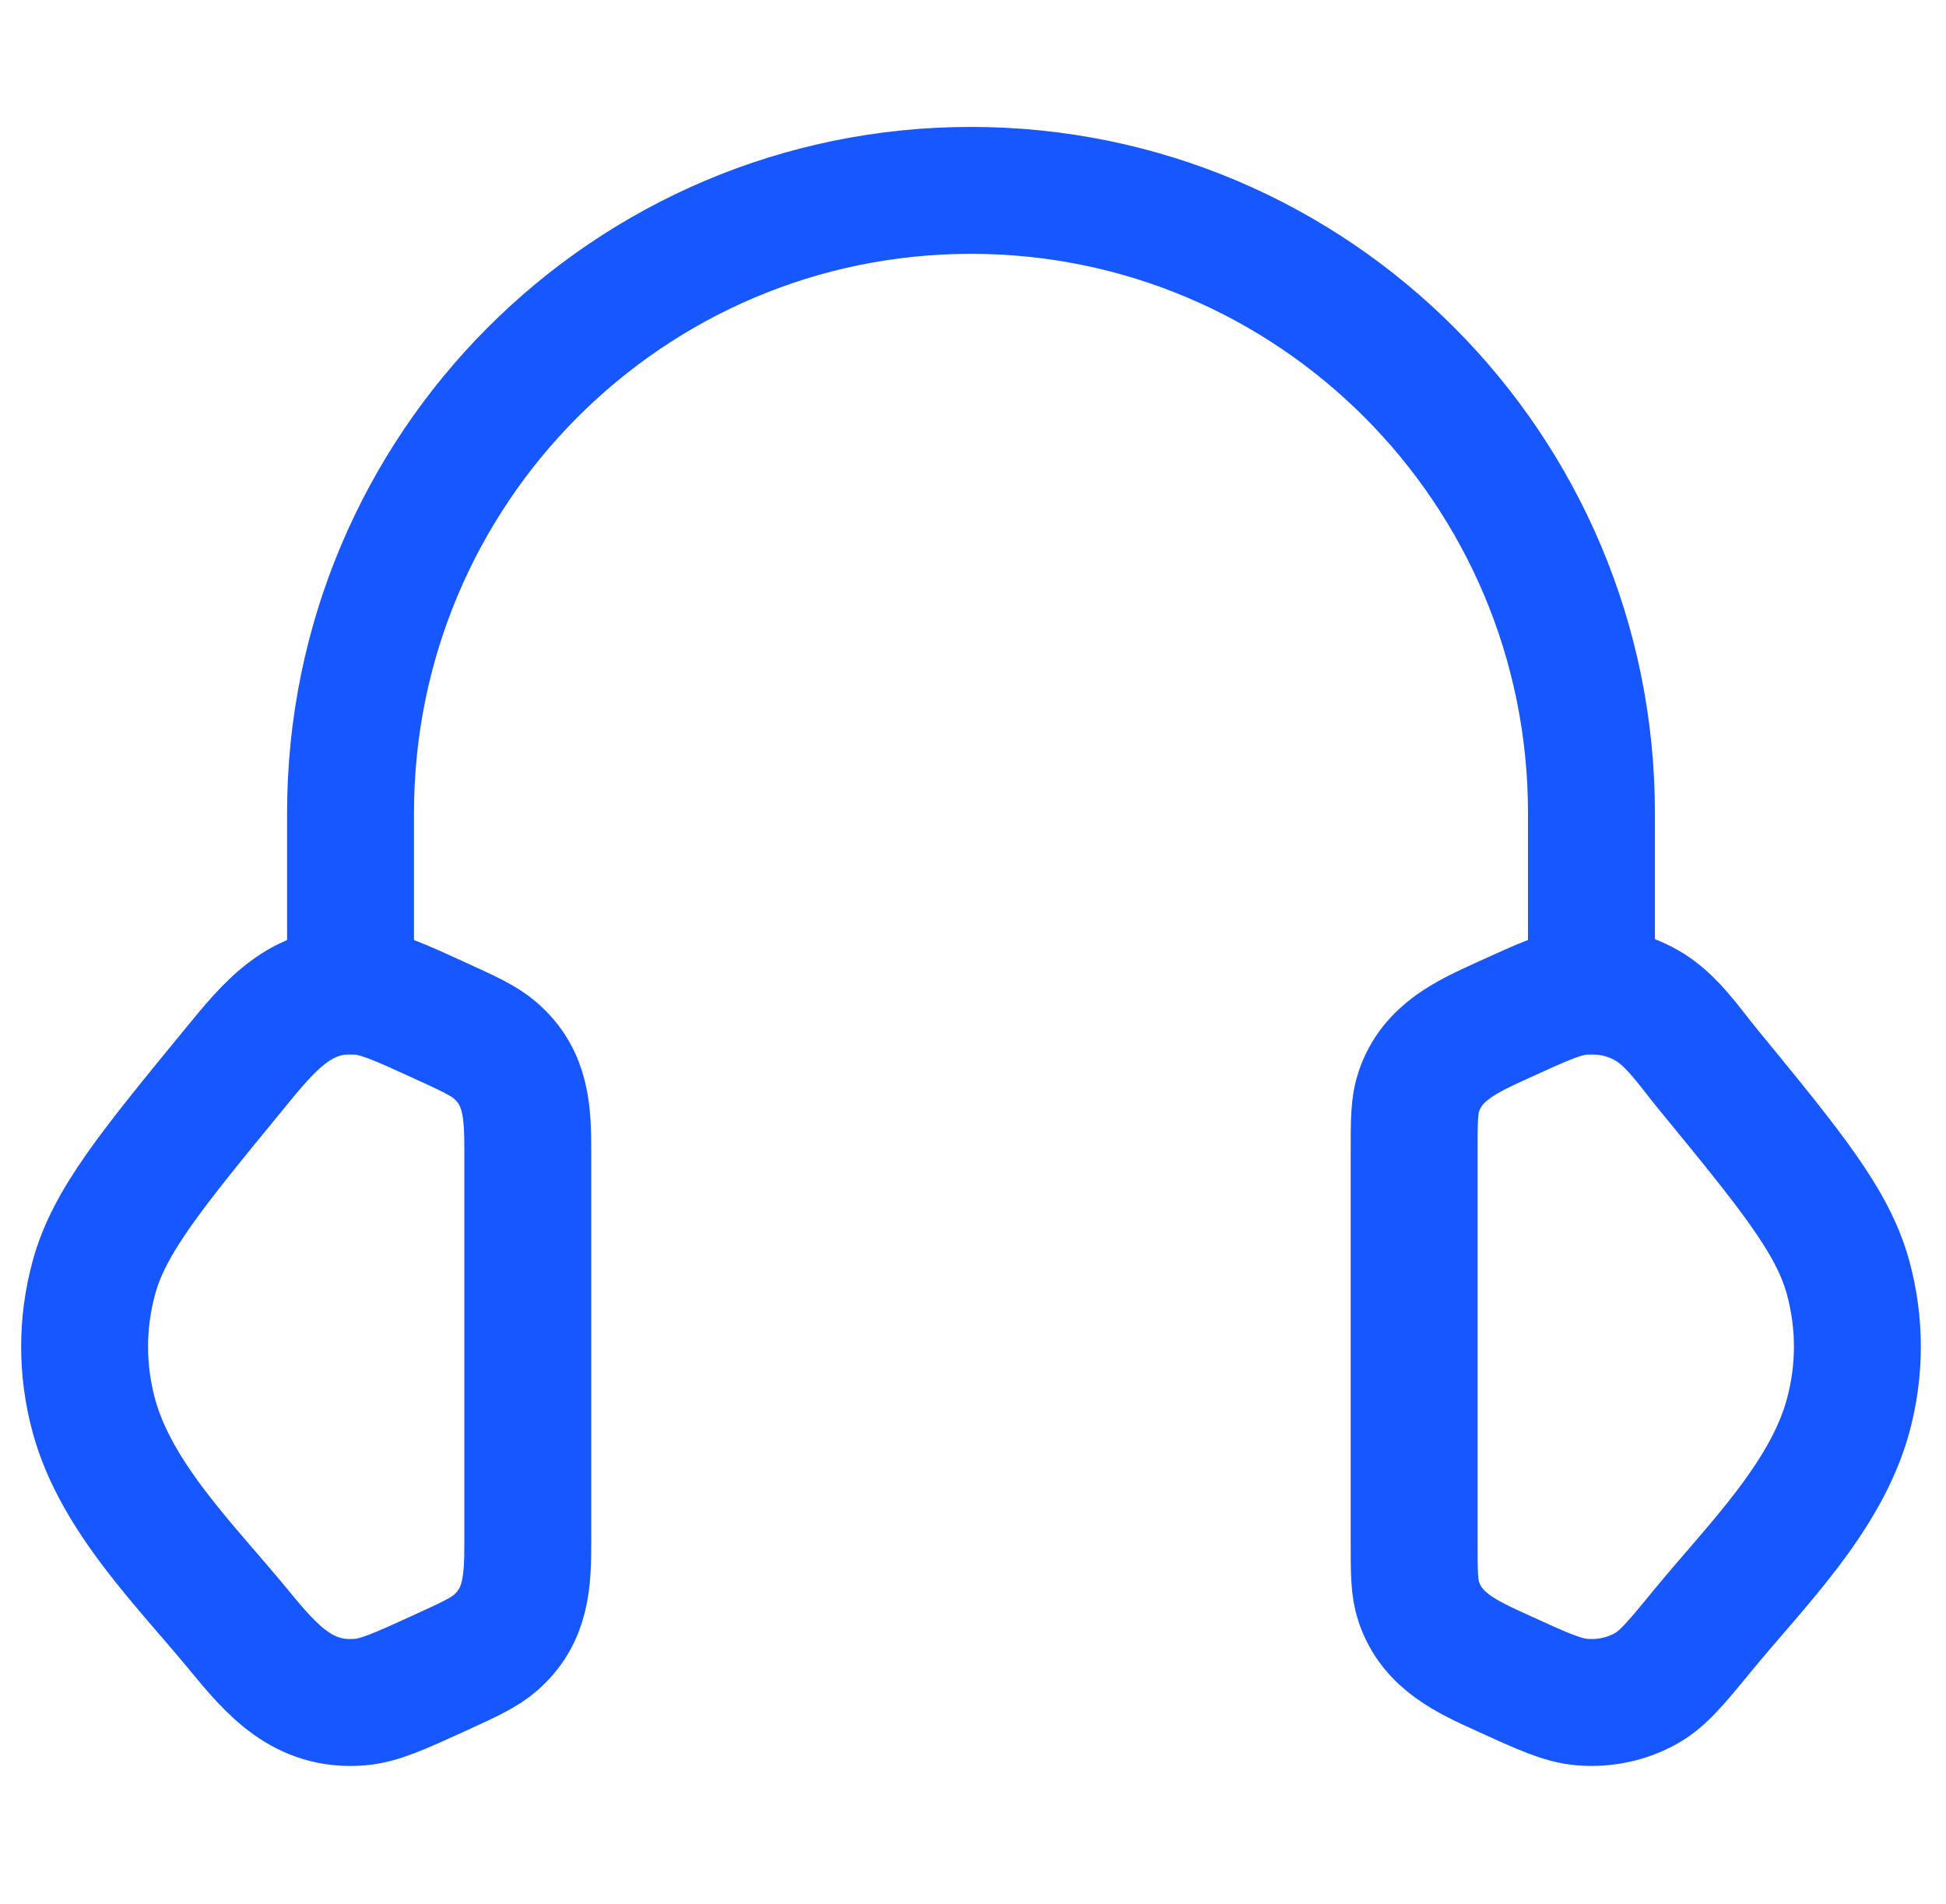
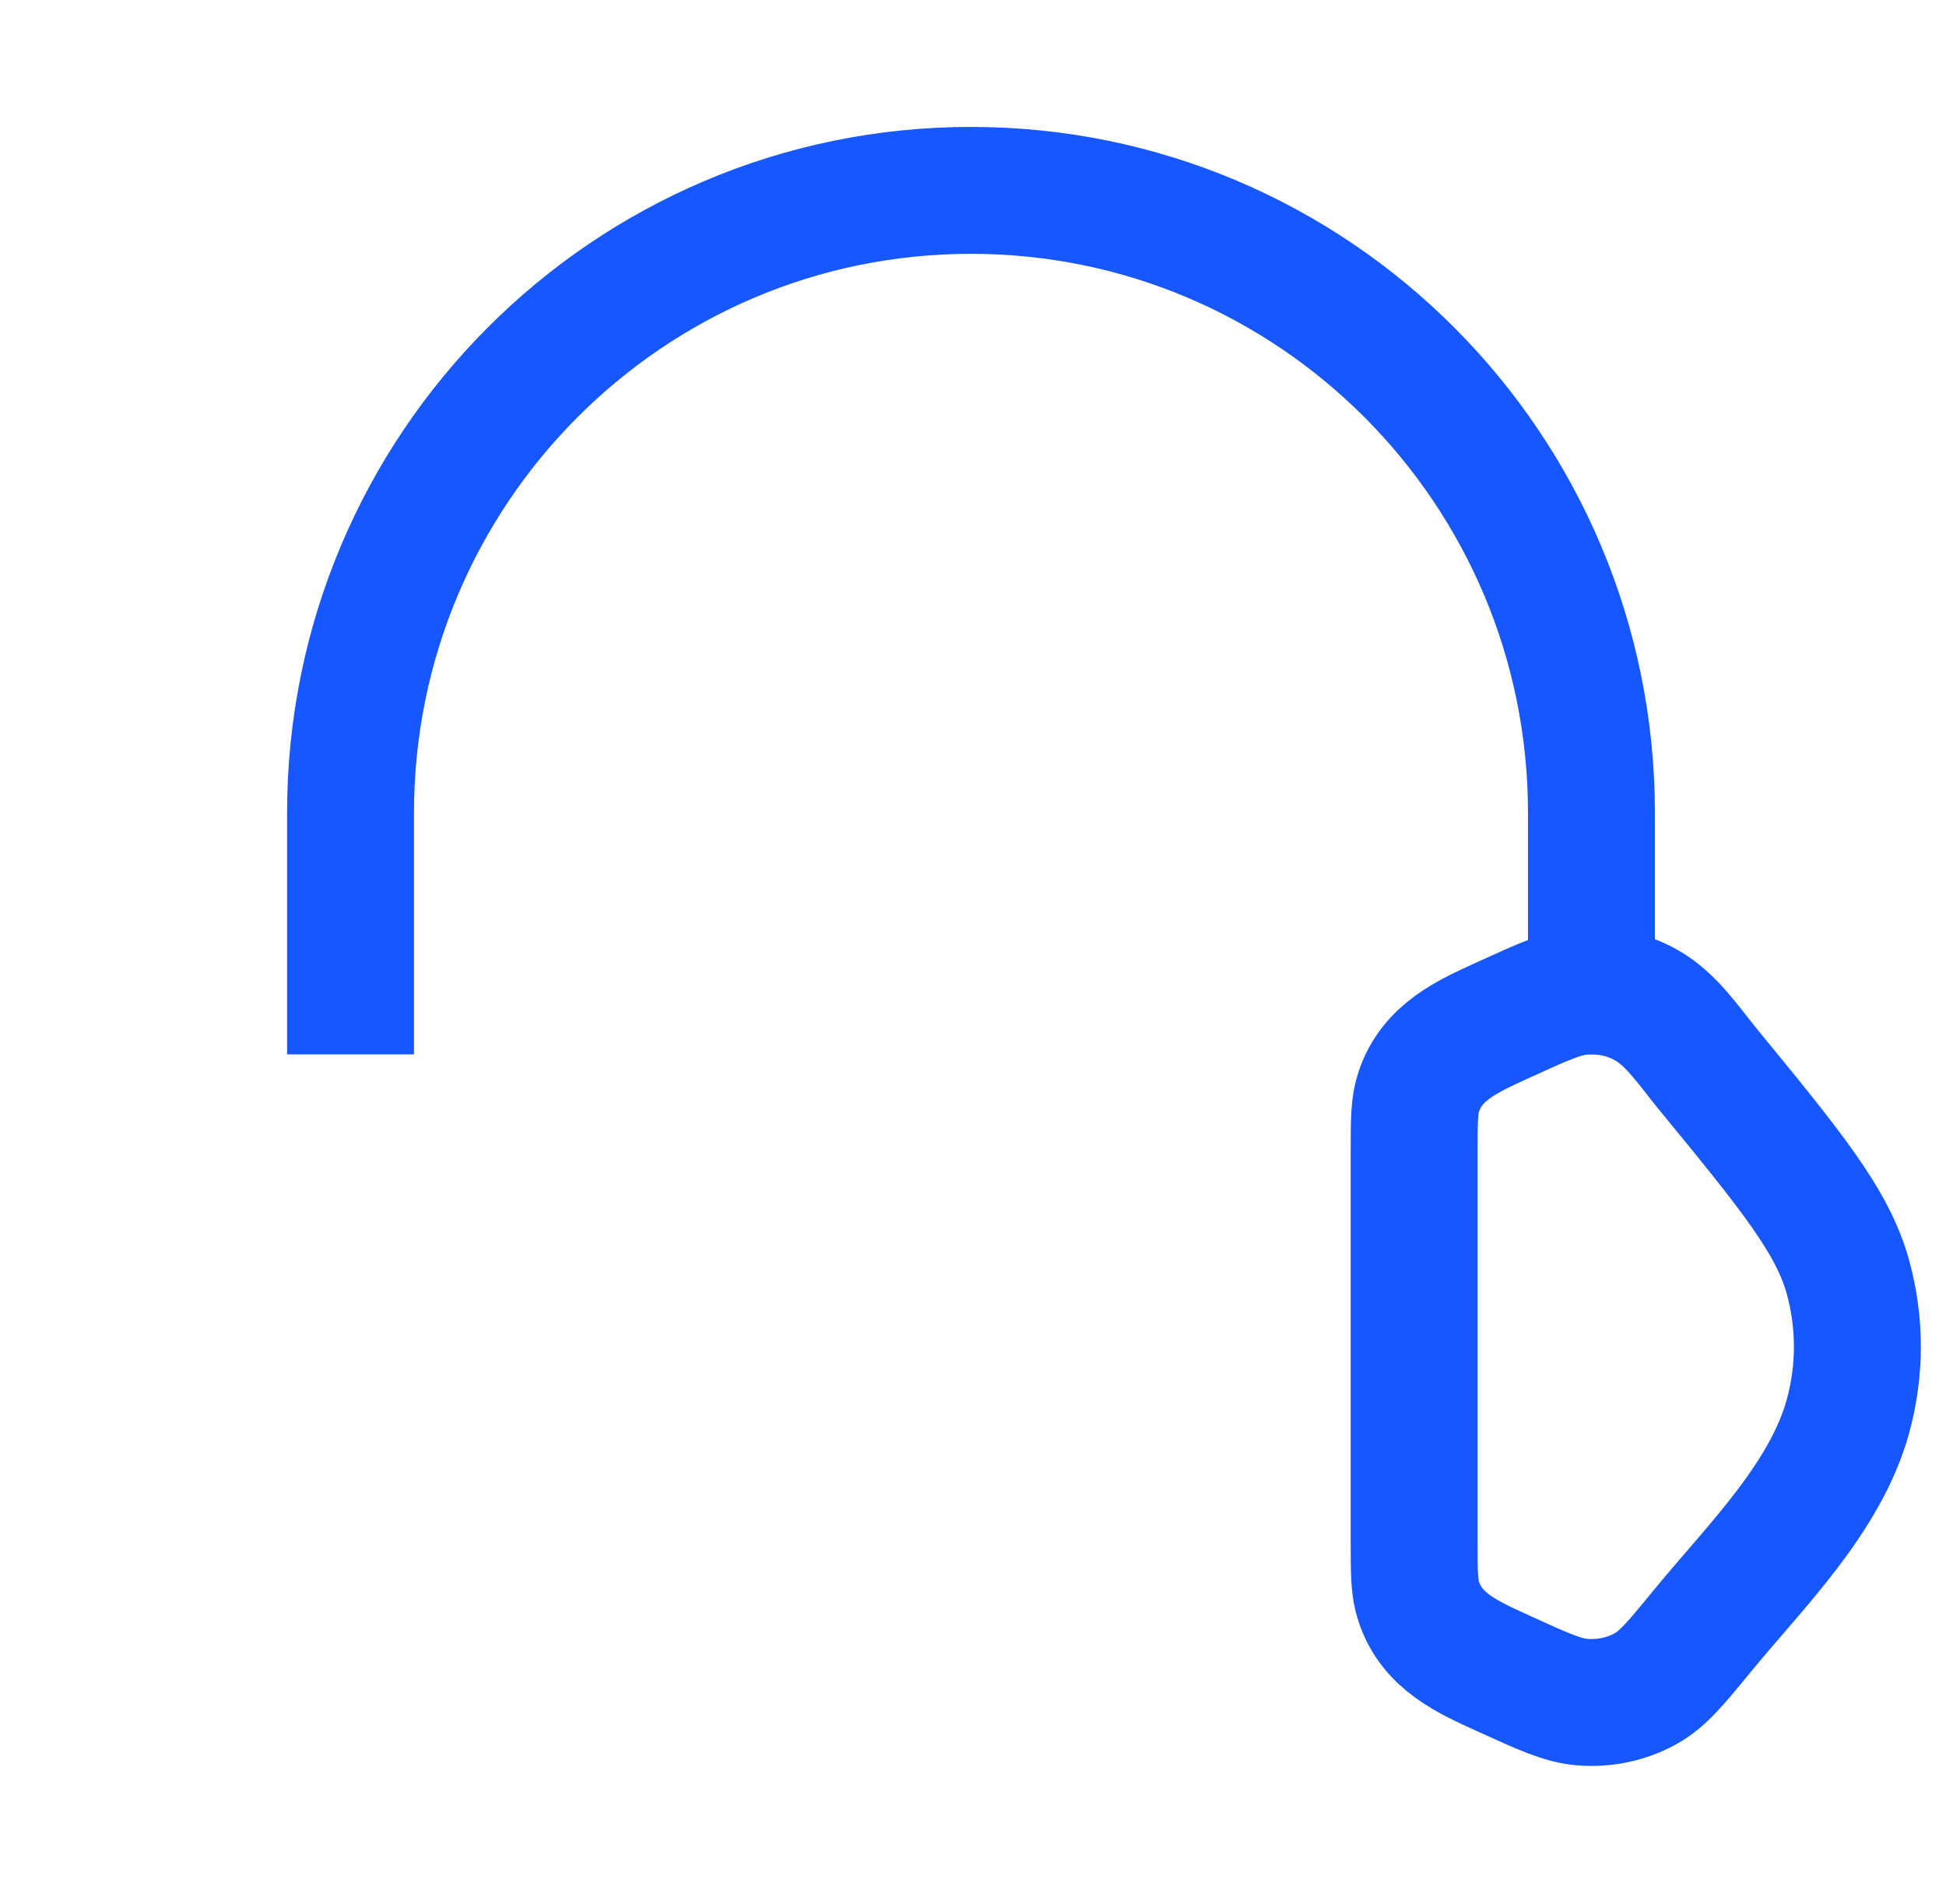
<svg xmlns="http://www.w3.org/2000/svg" width="46" height="45" viewBox="0 0 46 45" fill="none">
  <path d="M33.428 27.216C33.428 26.49 33.428 26.127 33.538 25.803C33.854 24.862 34.689 24.497 35.526 24.114C36.467 23.684 36.937 23.469 37.403 23.431C37.932 23.389 38.462 23.503 38.914 23.758C39.513 24.095 39.931 24.736 40.359 25.258C42.336 27.667 43.324 28.872 43.686 30.2C43.978 31.272 43.978 32.393 43.686 33.465C43.158 35.403 41.492 37.027 40.258 38.53C39.628 39.299 39.312 39.684 38.914 39.908C38.462 40.163 37.932 40.277 37.403 40.234C36.937 40.196 36.467 39.981 35.526 39.551C34.689 39.169 33.854 38.804 33.538 37.863C33.428 37.539 33.428 37.175 33.428 36.449V27.216Z" stroke="#1757FF" stroke-width="3" />
-   <path d="M12.476 27.217C12.476 26.302 12.451 25.479 11.713 24.836C11.445 24.602 11.09 24.439 10.379 24.114C9.438 23.684 8.968 23.47 8.502 23.432C7.104 23.318 6.352 24.276 5.545 25.259C3.569 27.668 2.581 28.872 2.219 30.201C1.927 31.273 1.927 32.394 2.219 33.465C2.746 35.403 4.413 37.027 5.646 38.53C6.424 39.478 7.166 40.343 8.502 40.234C8.968 40.196 9.438 39.981 10.379 39.552C11.09 39.227 11.445 39.064 11.713 38.83C12.451 38.187 12.476 37.364 12.476 36.449V27.217Z" stroke="#1757FF" stroke-width="3" />
  <path d="M37.619 23.423V19.218C37.619 11.089 31.052 4.5 22.952 4.5C14.852 4.5 8.286 11.089 8.286 19.218V23.423" stroke="#1757FF" stroke-width="3" stroke-linecap="square" stroke-linejoin="round" />
</svg>